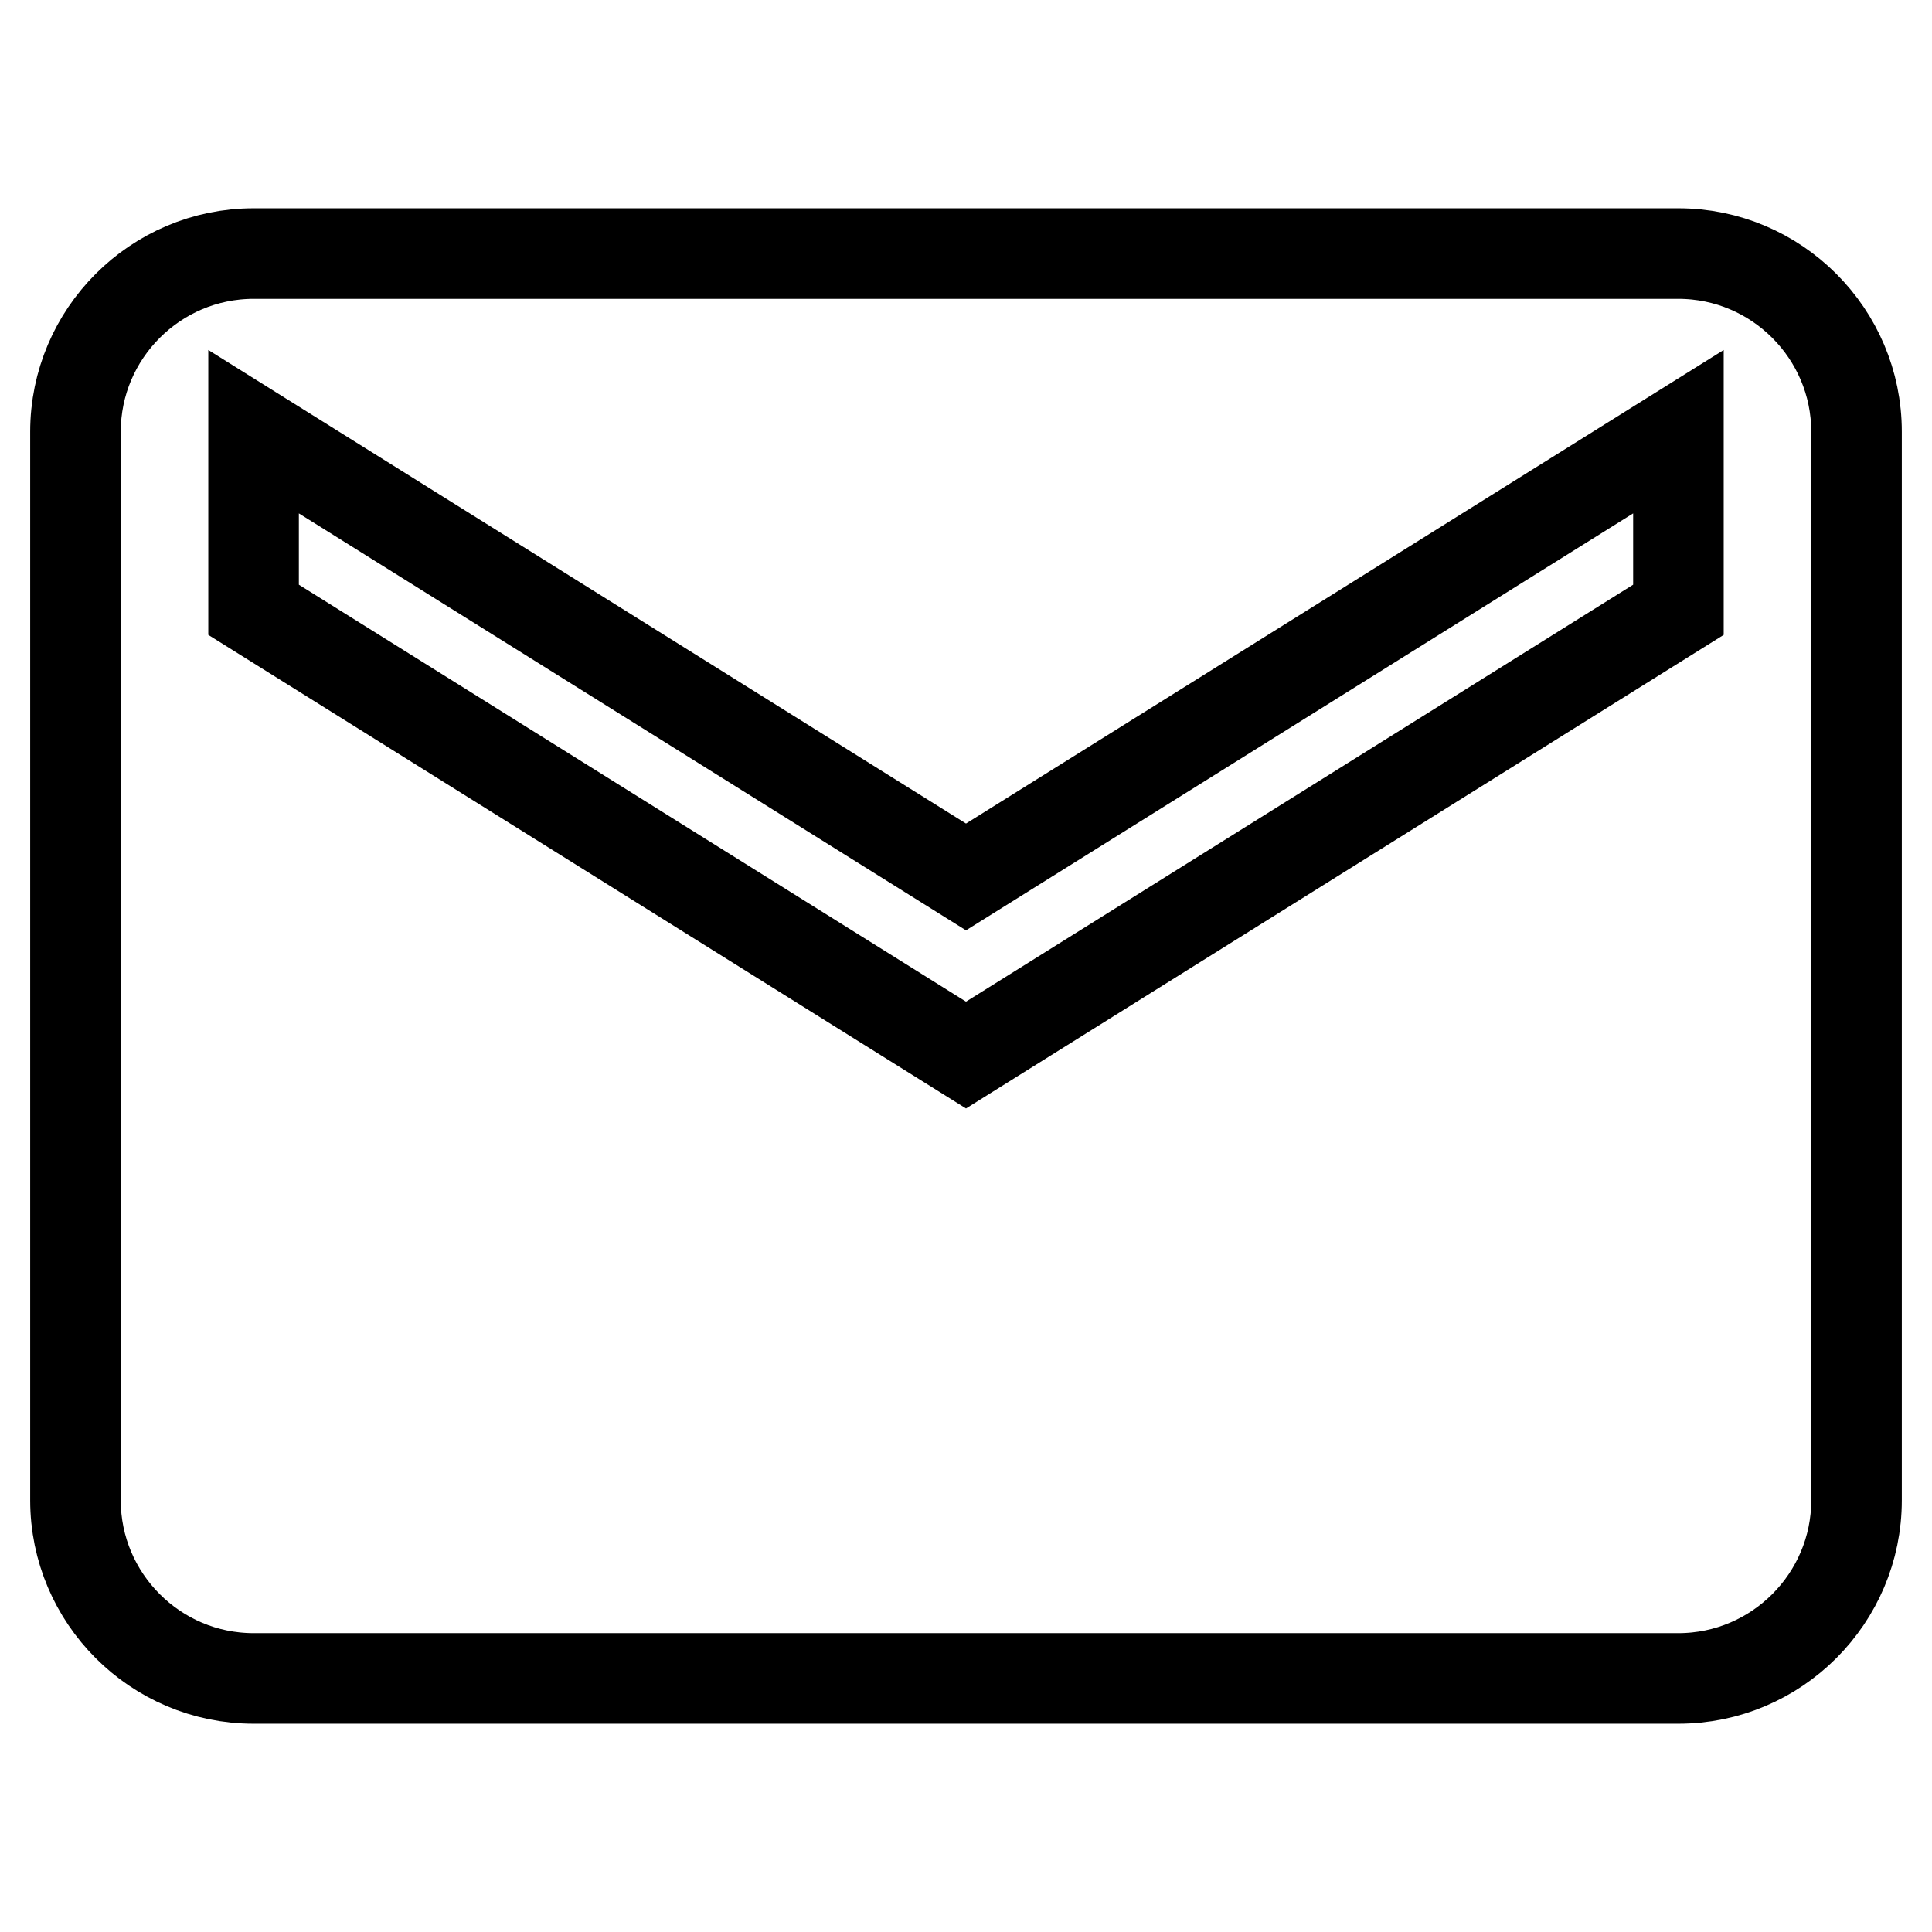
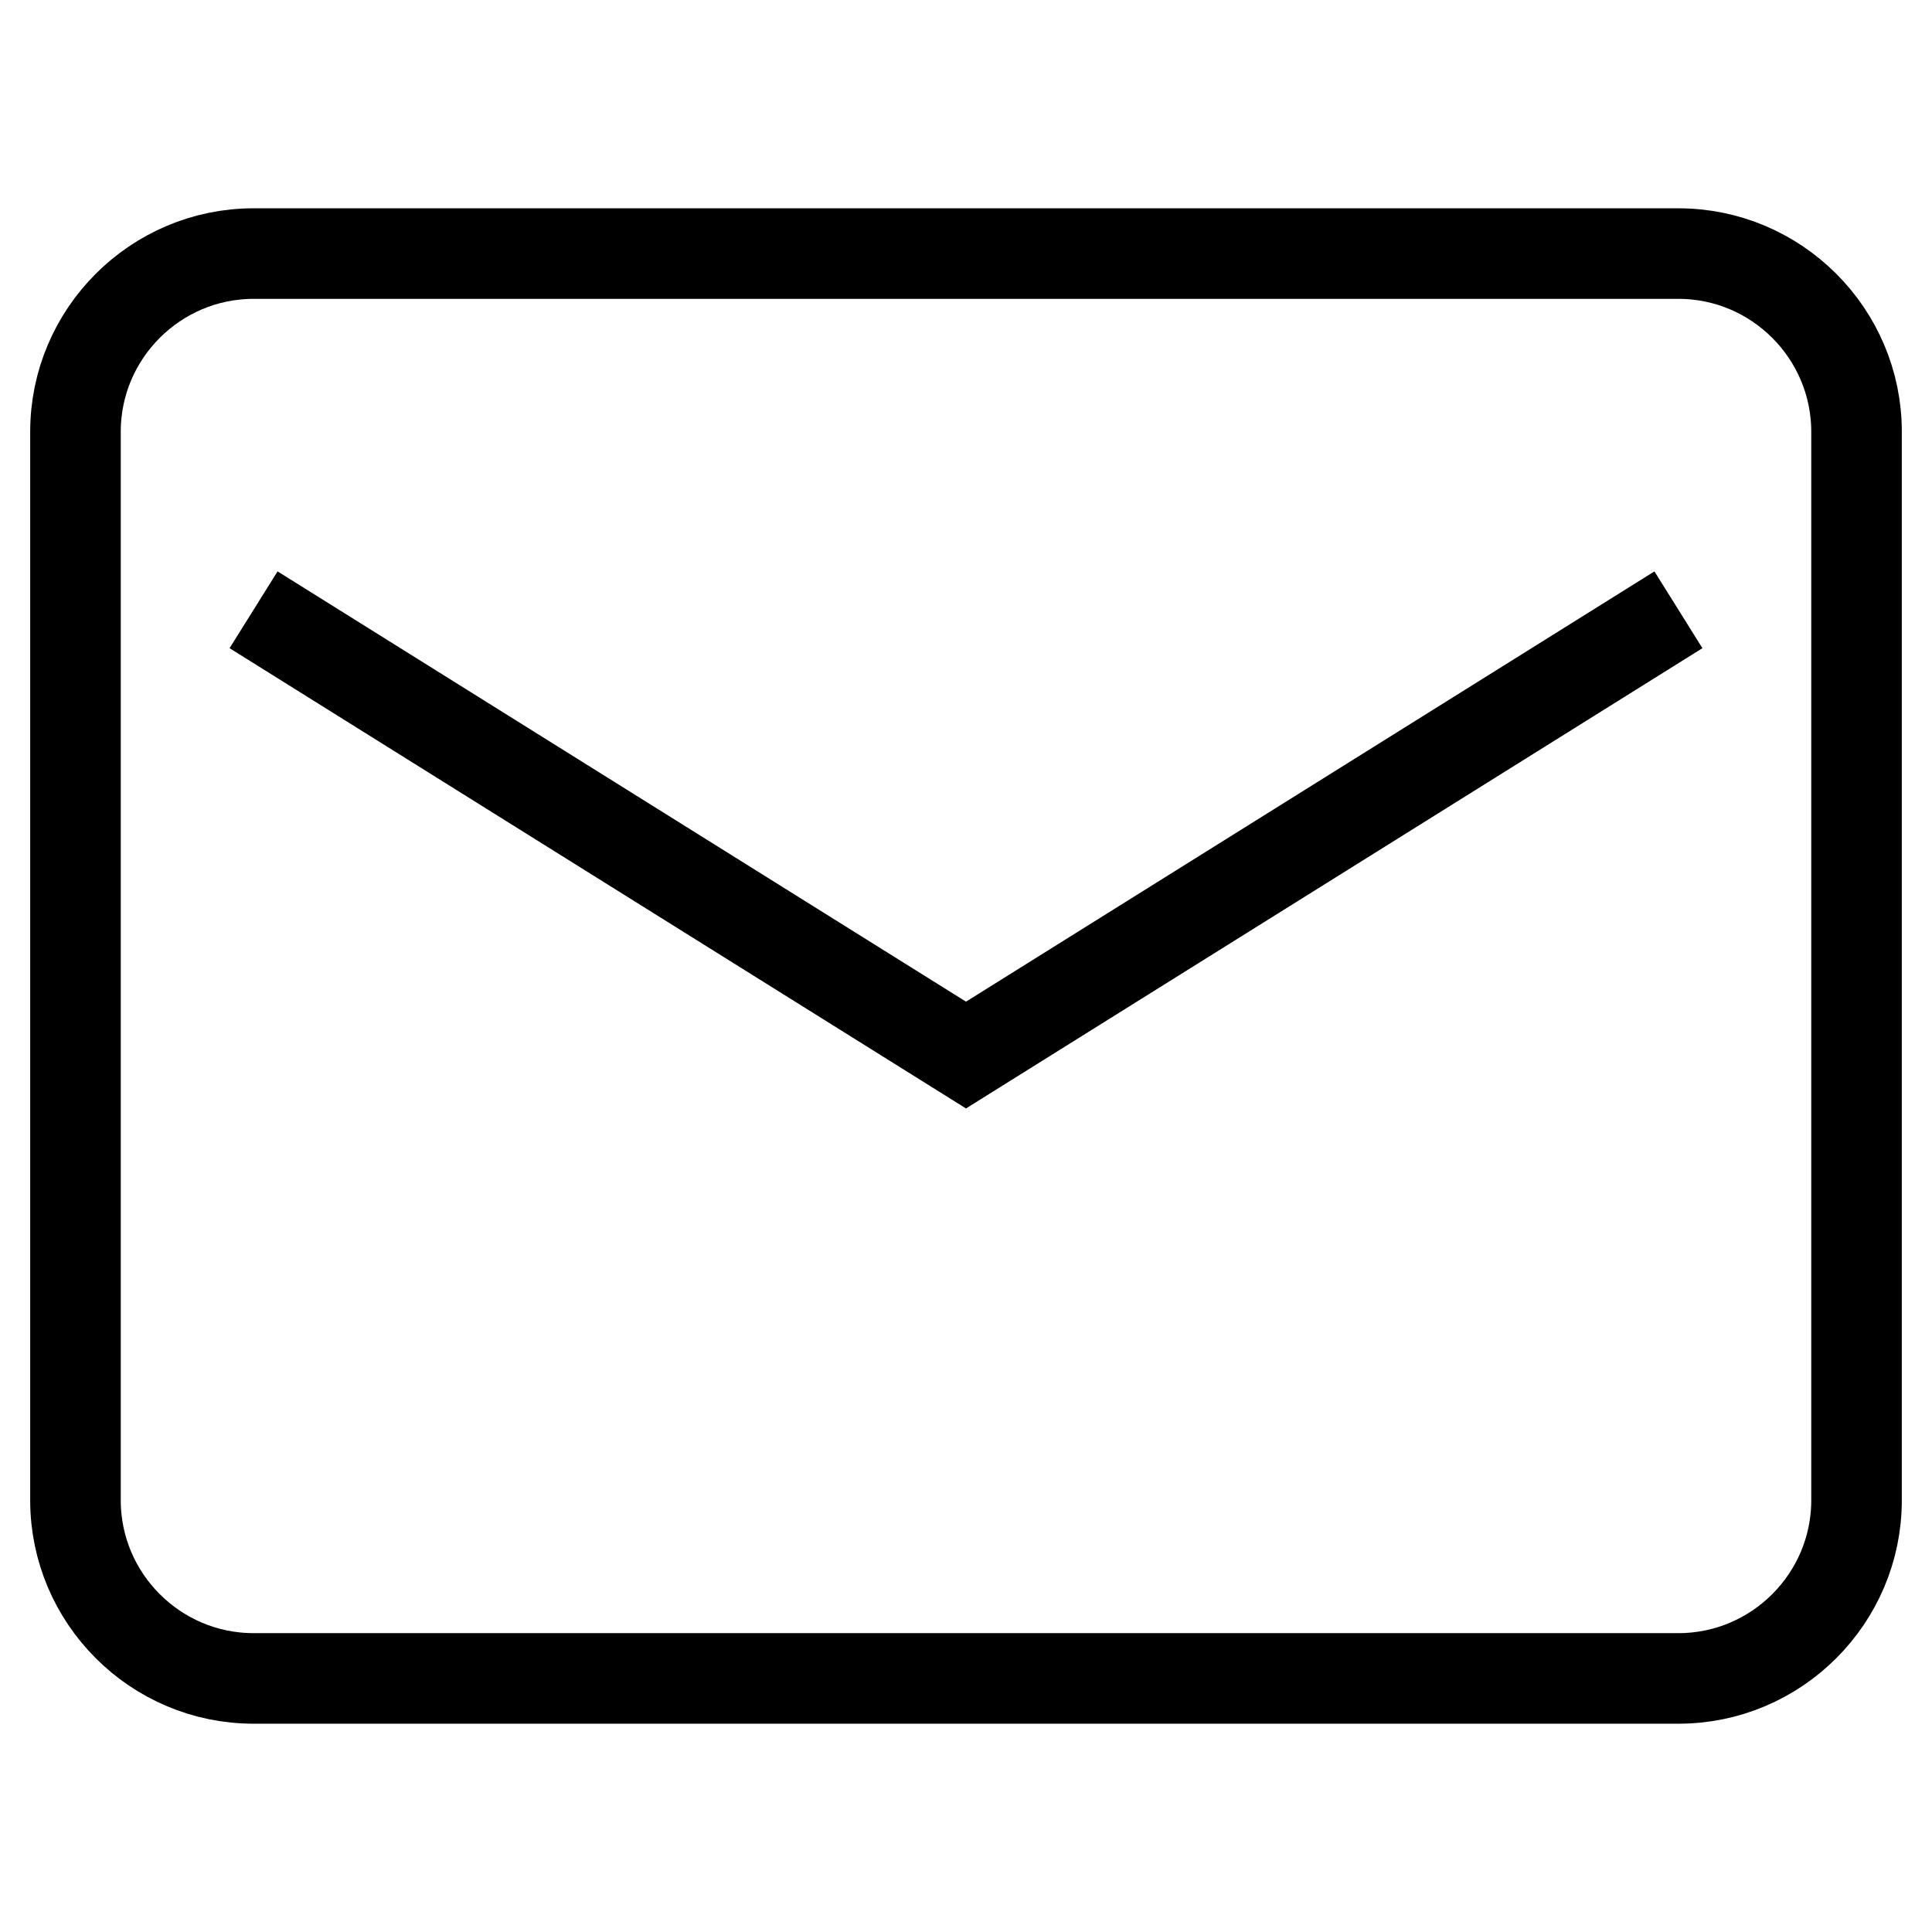
<svg xmlns="http://www.w3.org/2000/svg" version="1.1" x="0px" y="0px" viewBox="0 0 256 256" enable-background="new 0 0 256 256" xml:space="preserve">
  <g>
-     <path stroke-width="12" fill-opacity="0" stroke="#000000" d="M222.4,33.6H33.6c-13,0-23.6,10.6-23.6,23.6v141.6c0,13,10.6,23.6,23.6,23.6h188.8 c13,0,23.6-10.6,23.6-23.6V57.2C246,44.2,235.4,33.6,222.4,33.6L222.4,33.6z M222.4,80.8l-94.4,59l-94.4-59V57.2l94.4,59l94.4-59 V80.8L222.4,80.8z" />
+     <path stroke-width="12" fill-opacity="0" stroke="#000000" d="M222.4,33.6H33.6c-13,0-23.6,10.6-23.6,23.6v141.6c0,13,10.6,23.6,23.6,23.6h188.8 c13,0,23.6-10.6,23.6-23.6V57.2C246,44.2,235.4,33.6,222.4,33.6L222.4,33.6z M222.4,80.8l-94.4,59l-94.4-59l94.4,59l94.4-59 V80.8L222.4,80.8z" />
  </g>
</svg>